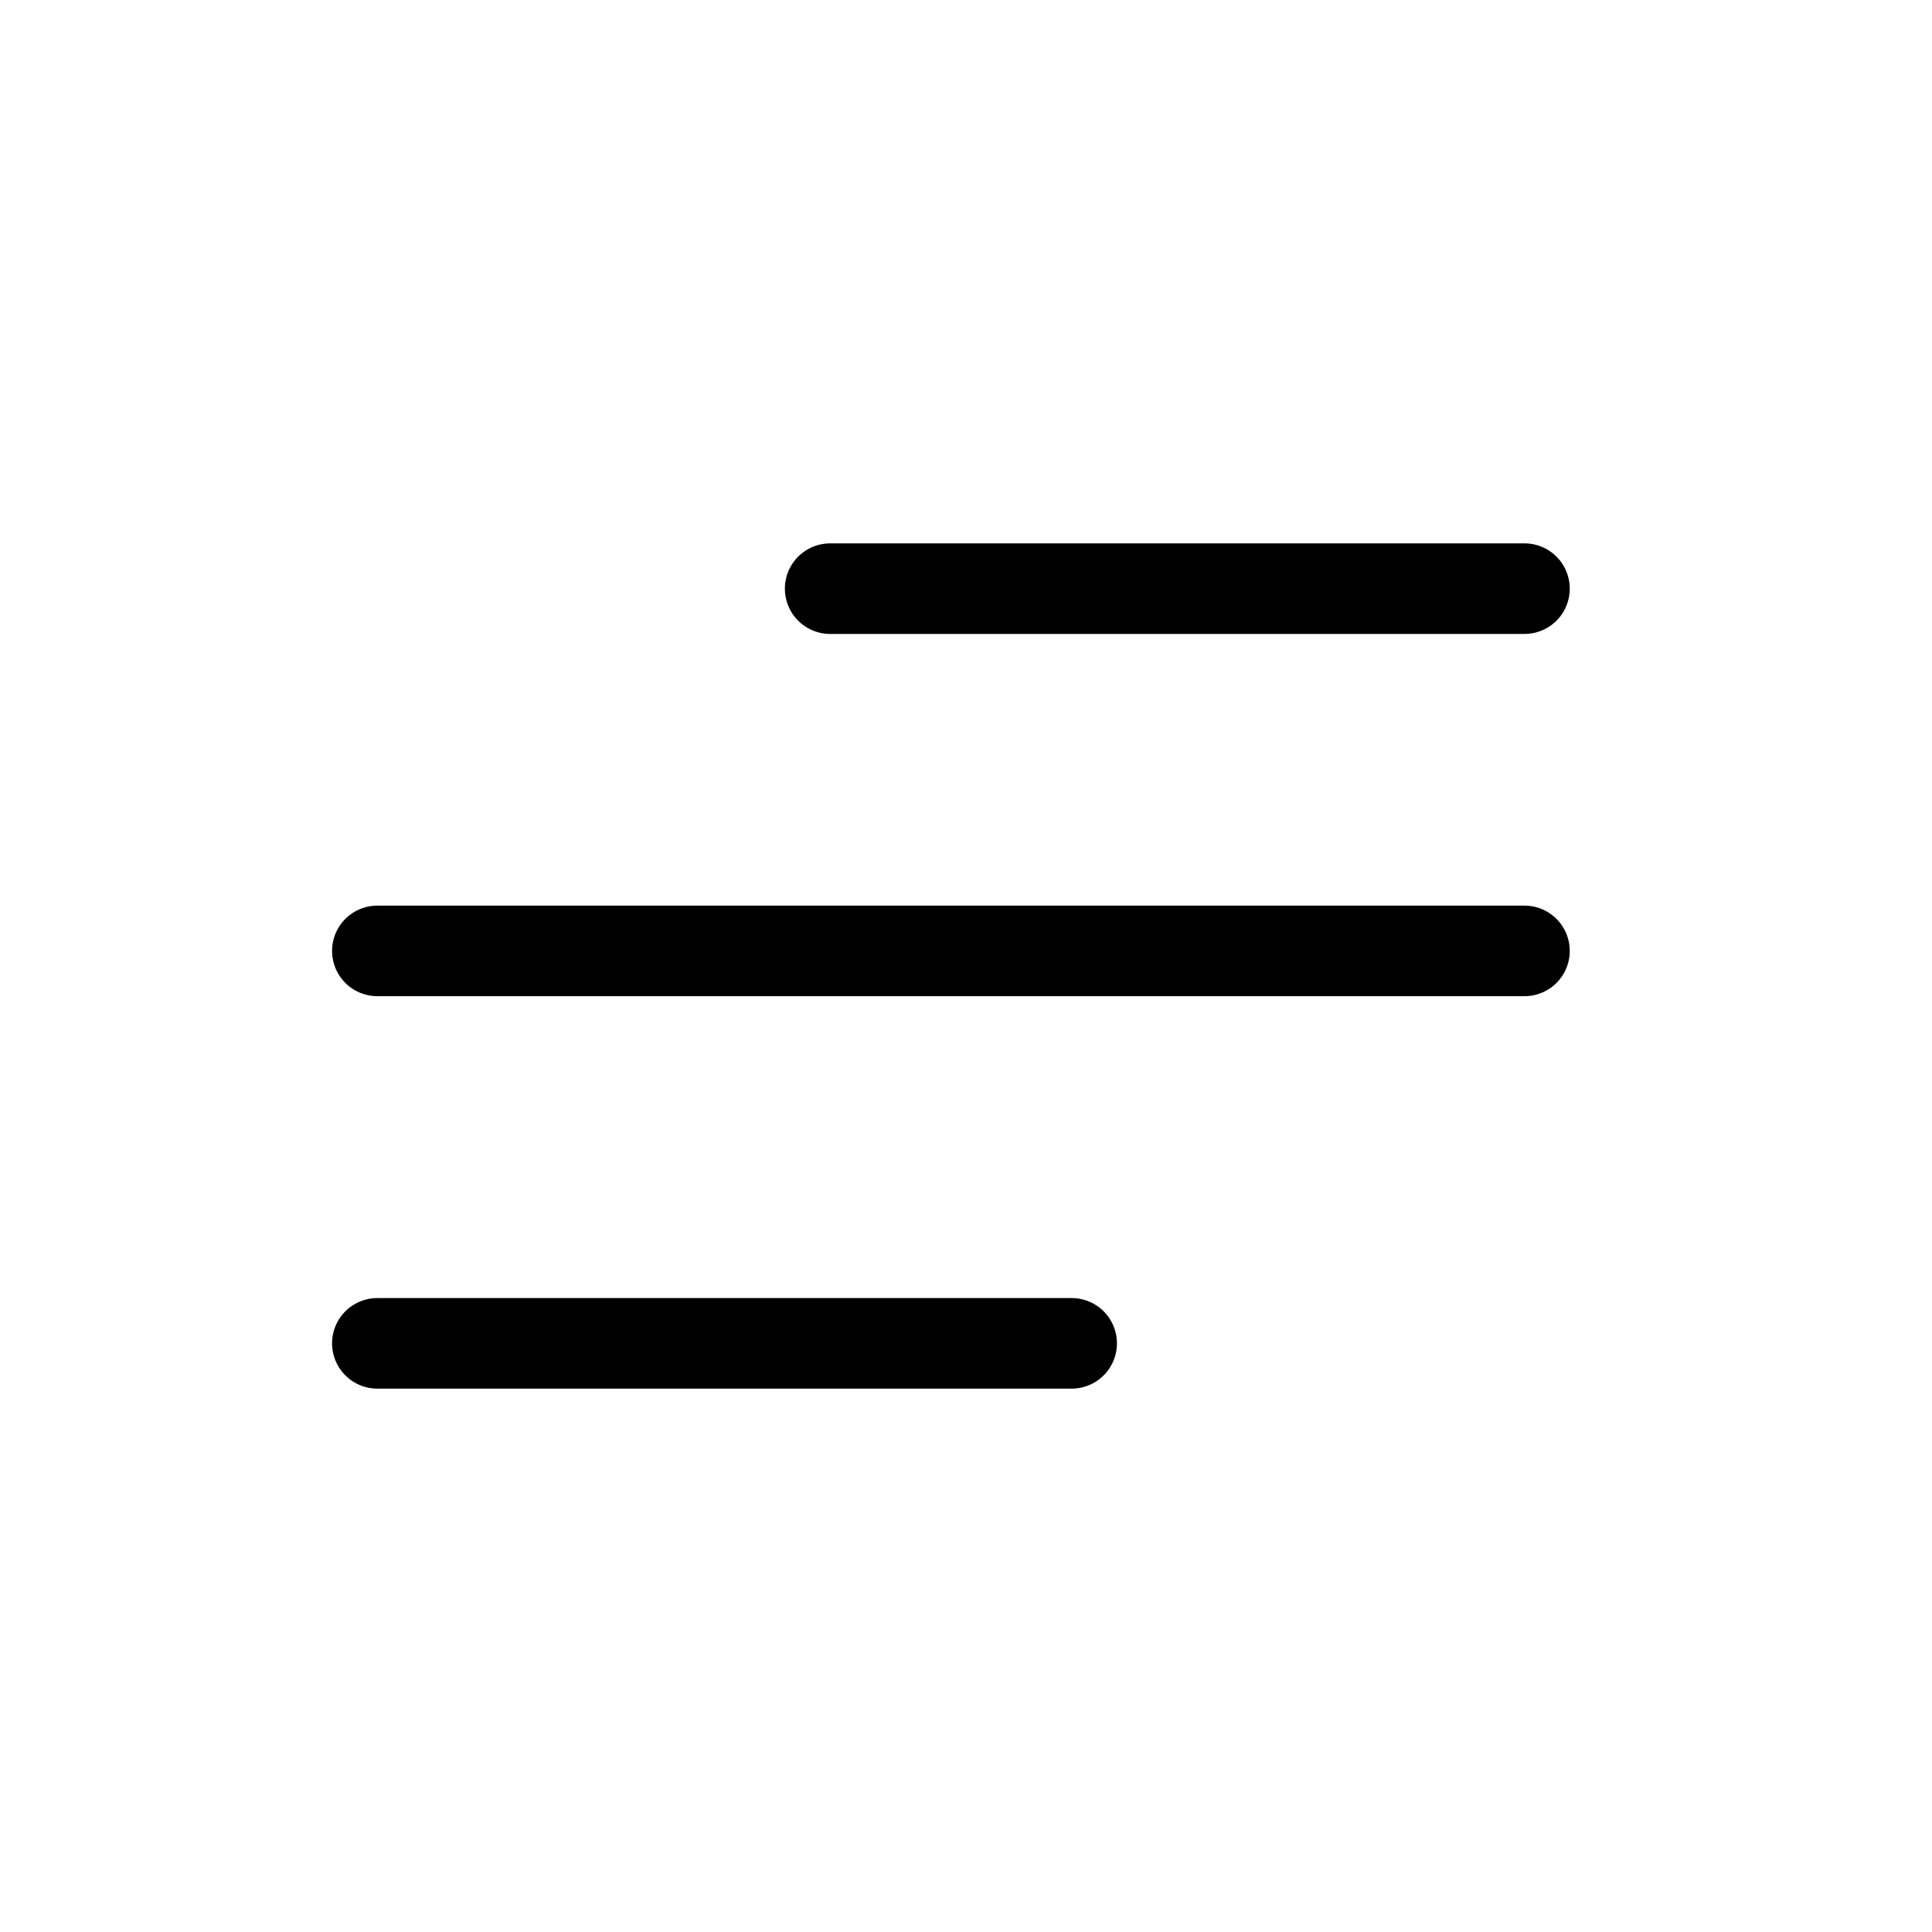
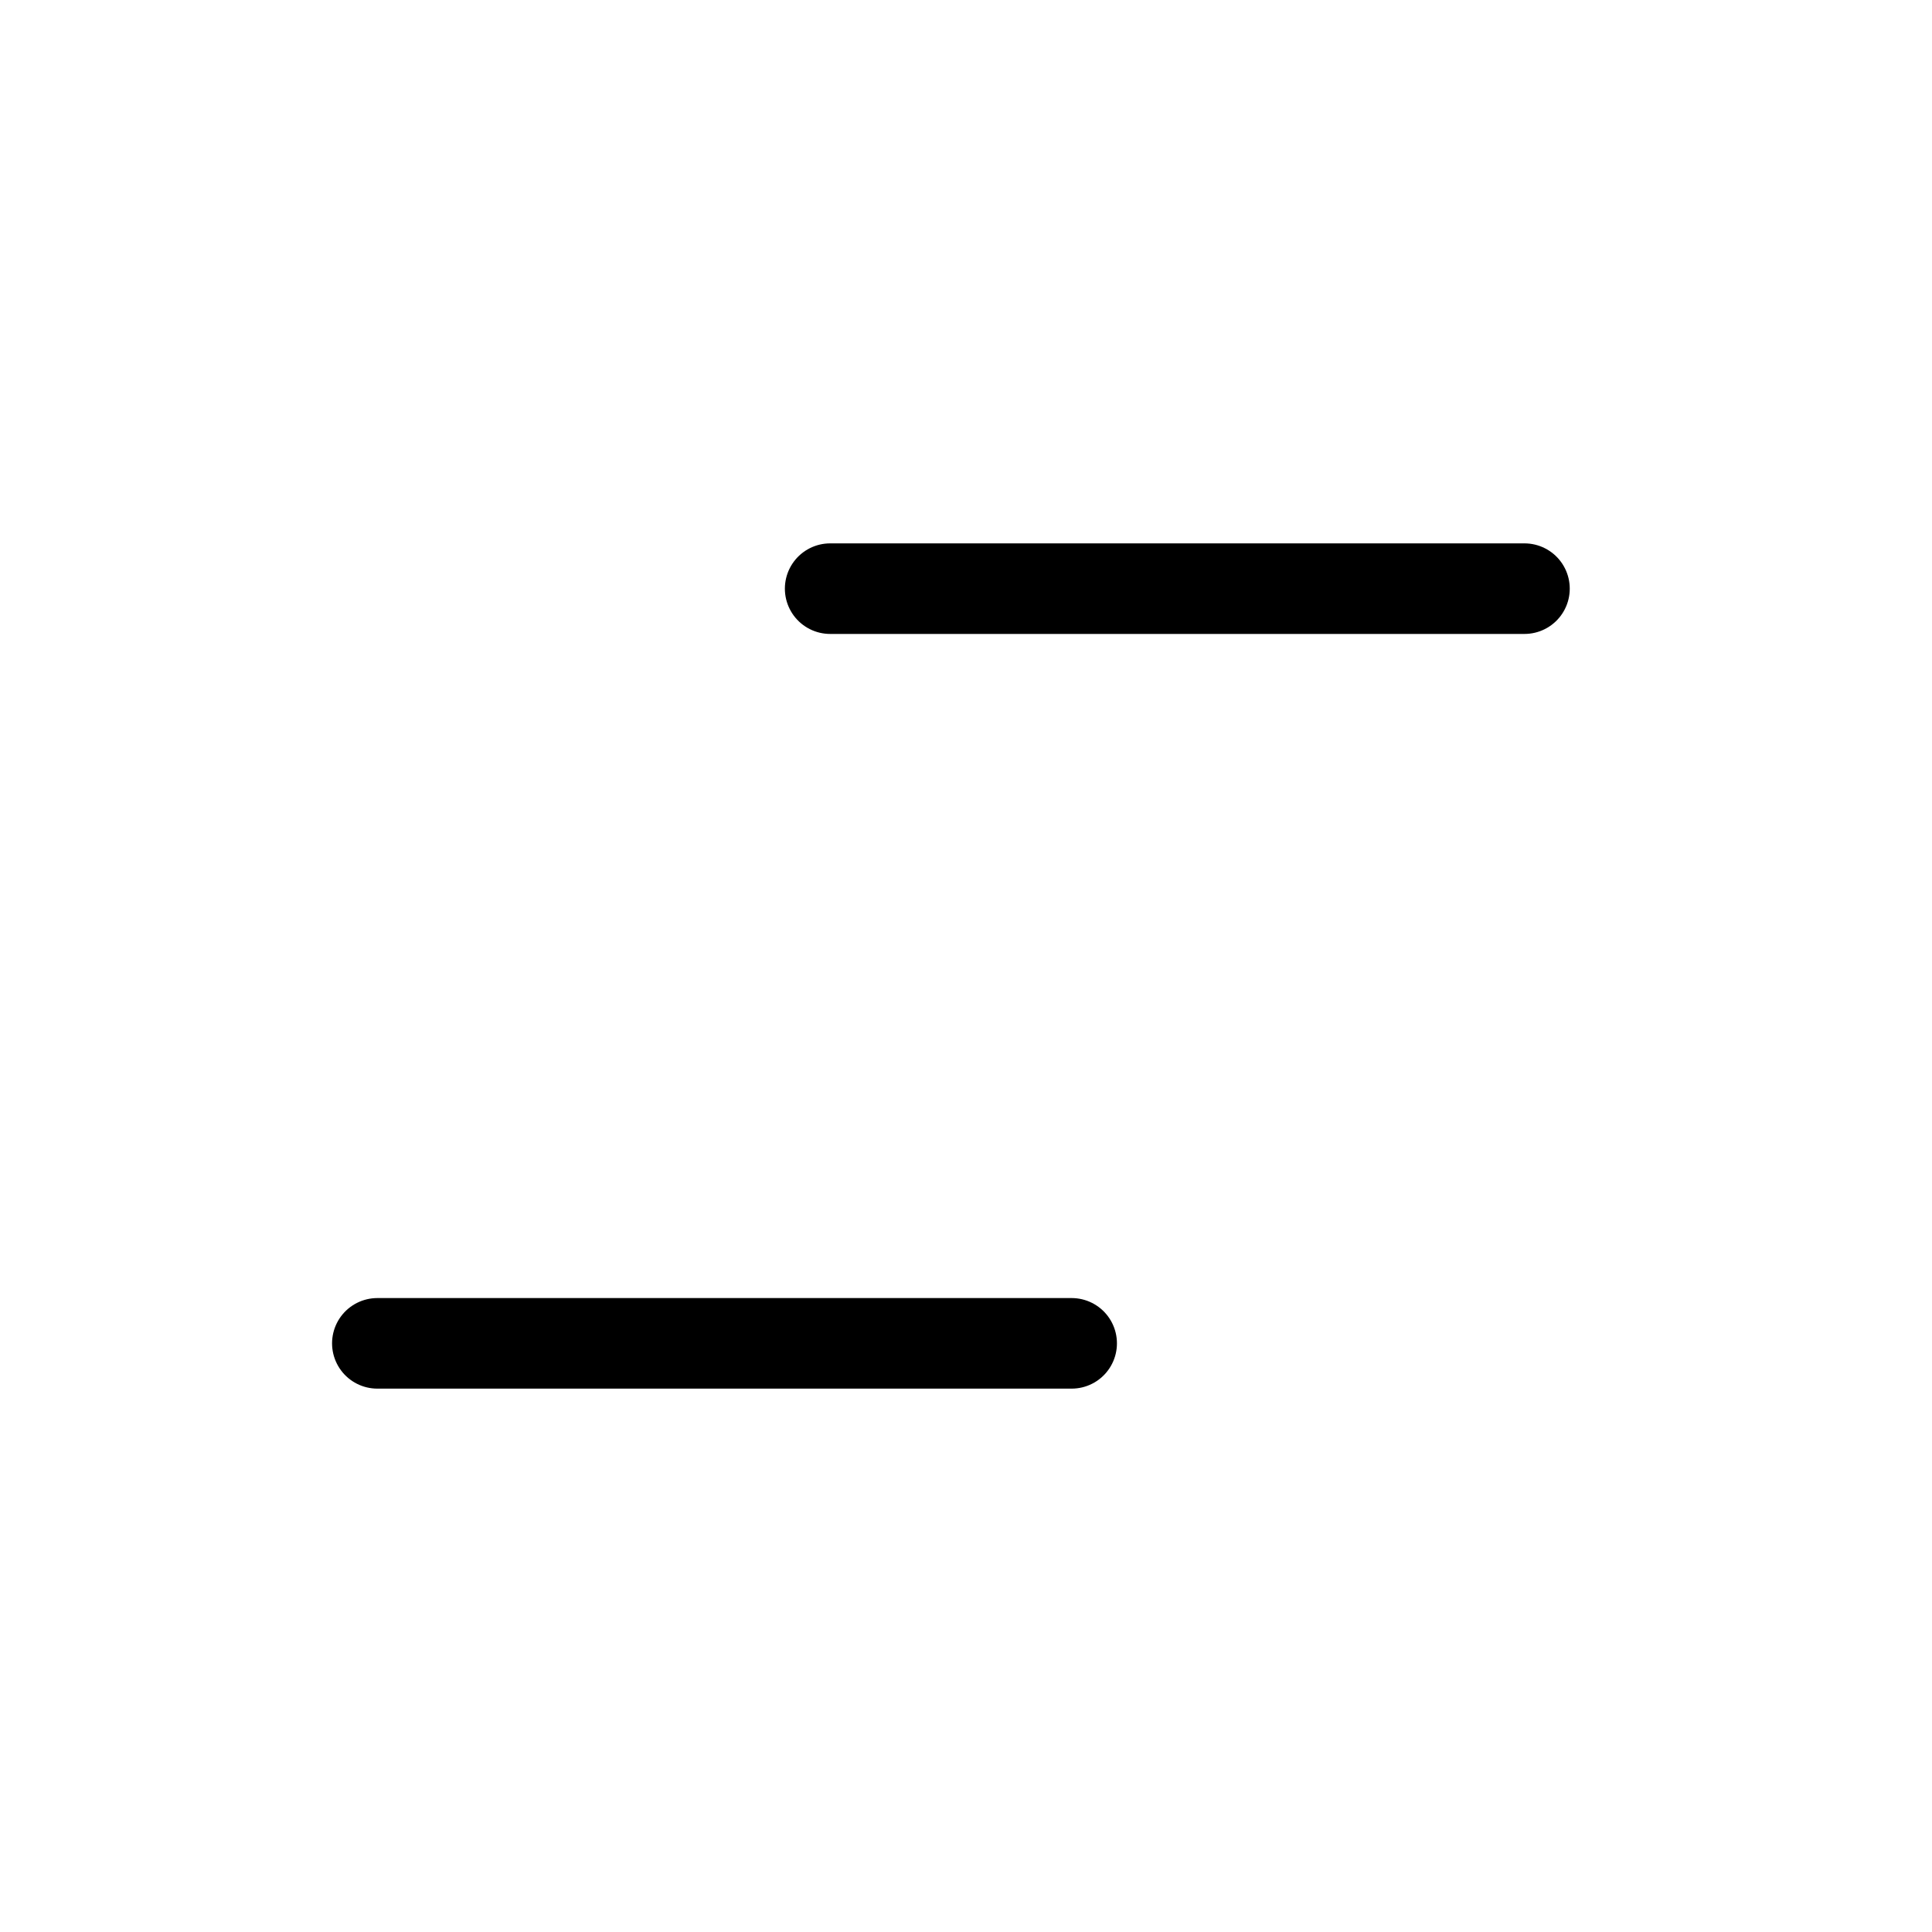
<svg xmlns="http://www.w3.org/2000/svg" width="64" height="64" viewBox="0 0 64 64" fill="none">
-   <line x1="12.5" y1="31.5" x2="50.5" y2="31.5" stroke="black" stroke-width="3" stroke-linecap="round" />
  <line x1="27.5" y1="19.5" x2="50.5" y2="19.5" stroke="black" stroke-width="3" stroke-linecap="round" />
  <line x1="12.5" y1="44.5" x2="35.5" y2="44.5" stroke="black" stroke-width="3" stroke-linecap="round" />
</svg>